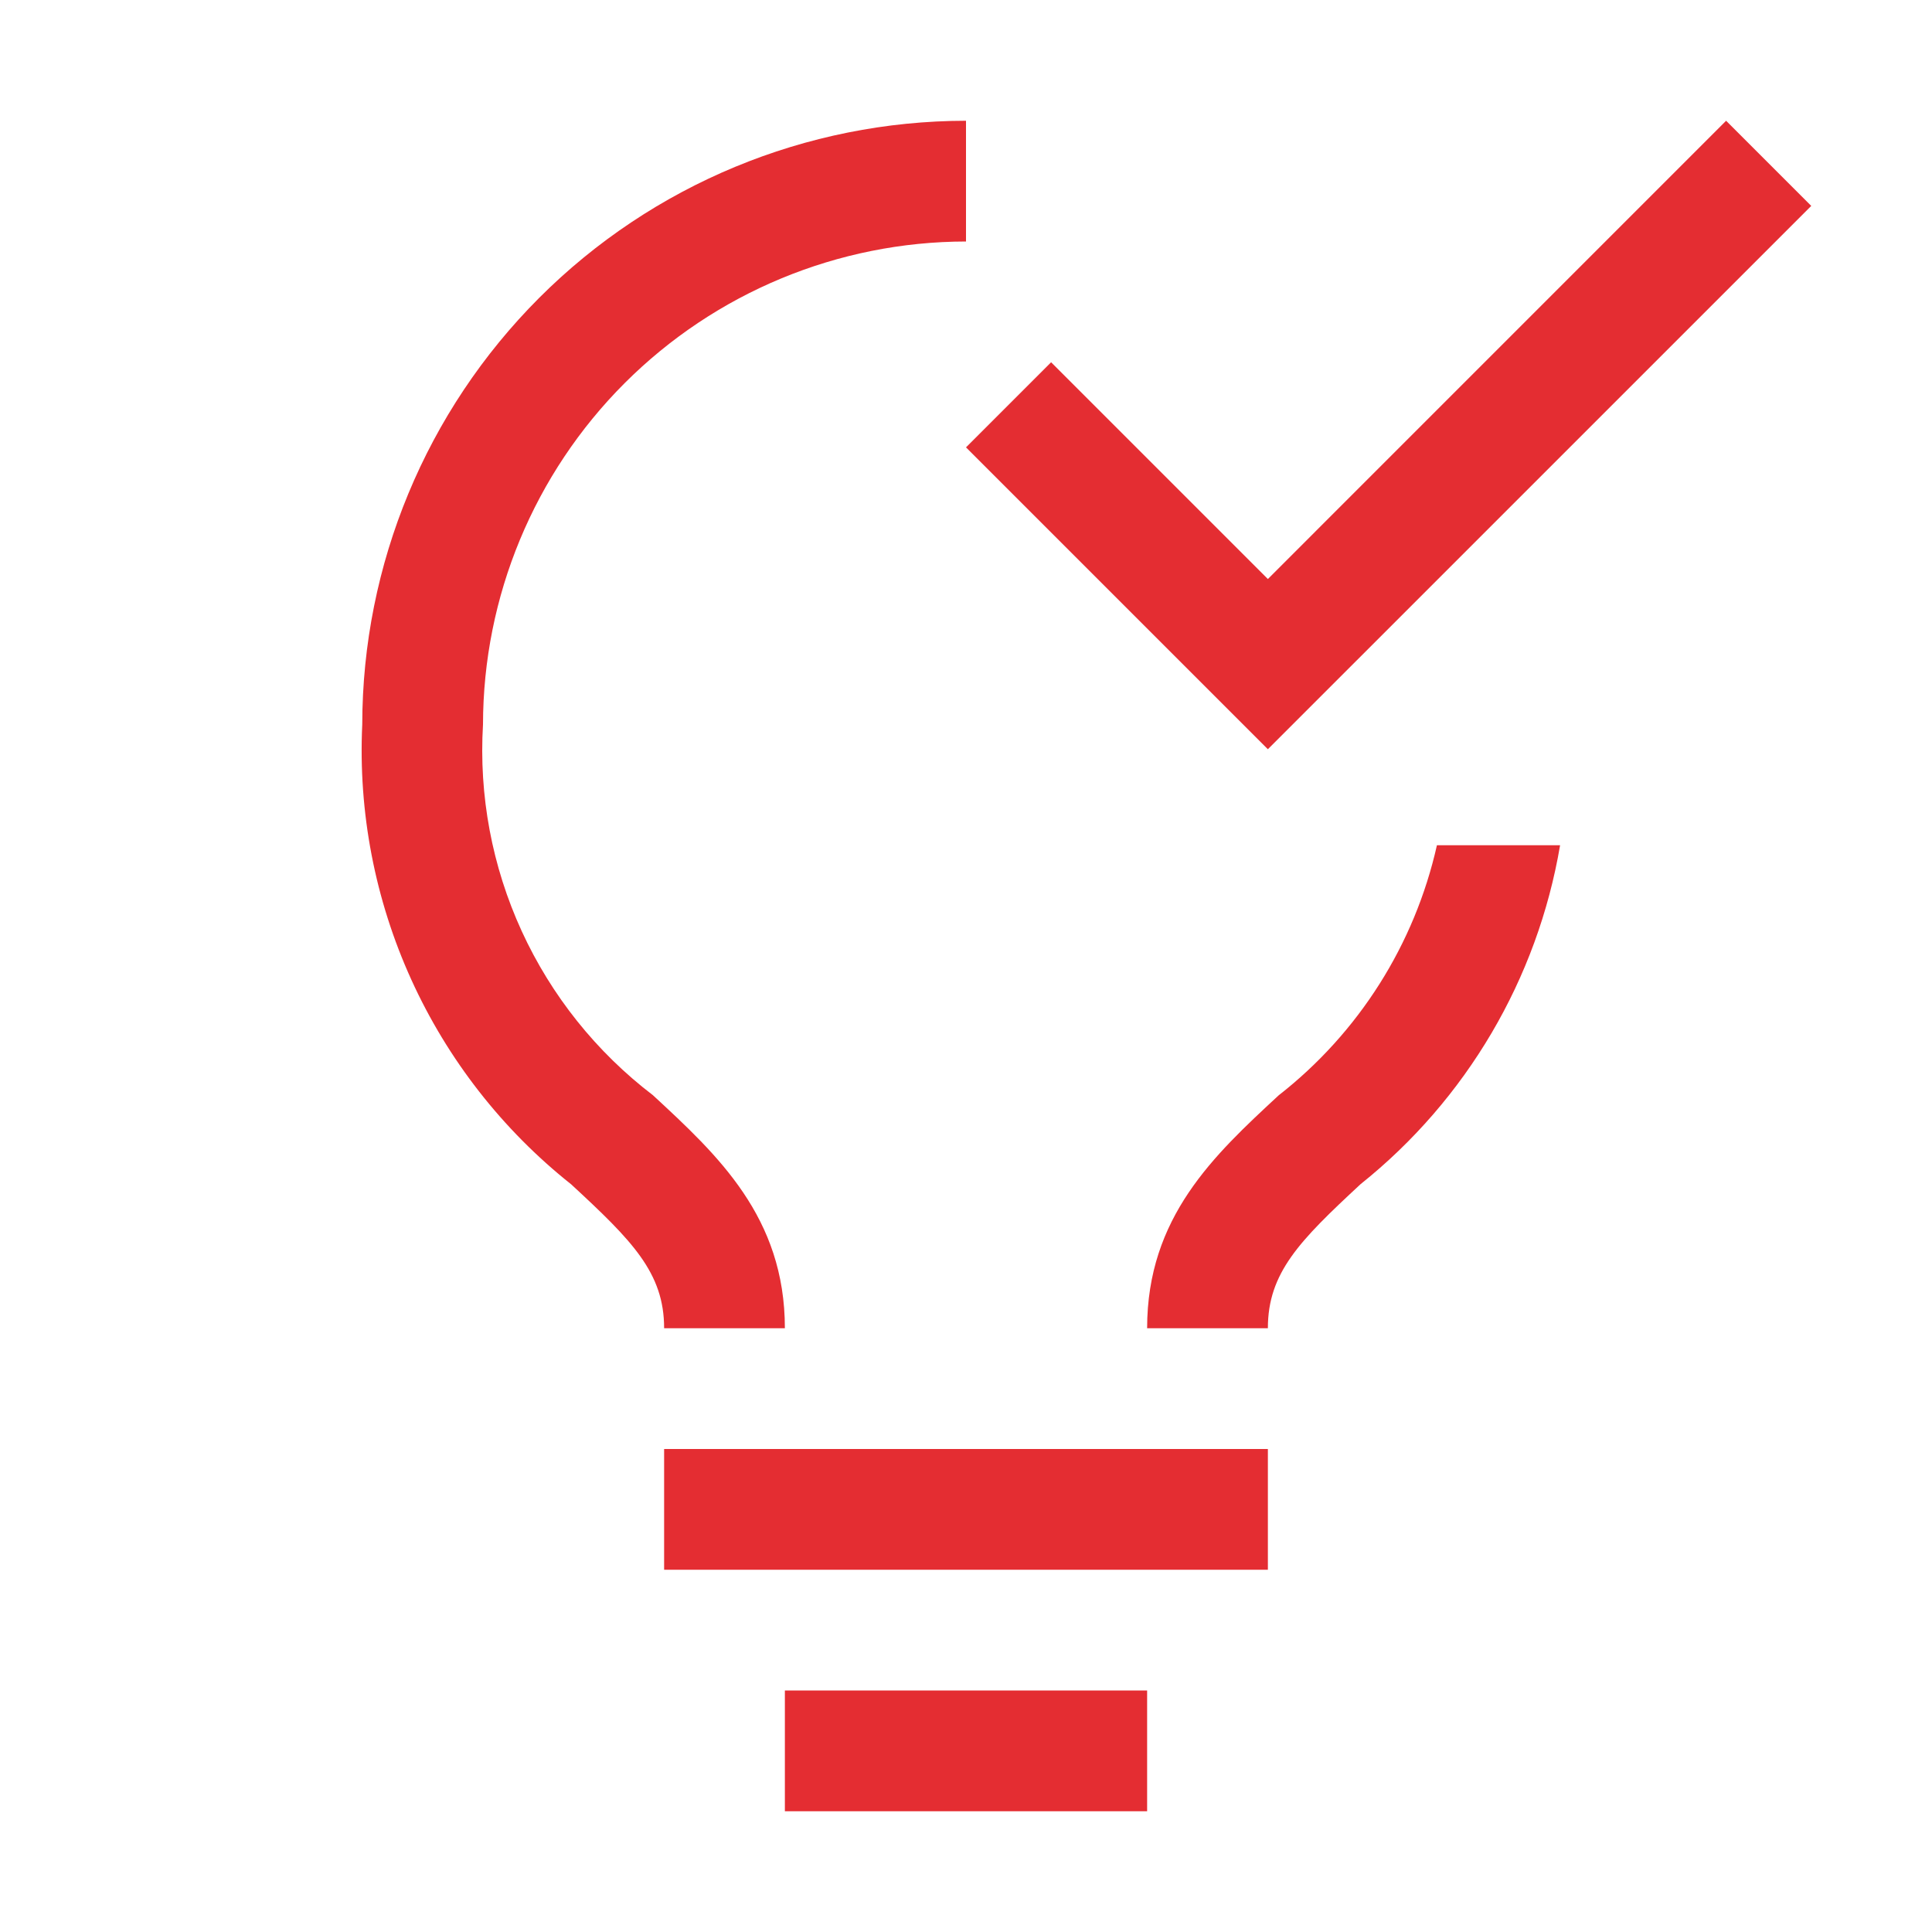
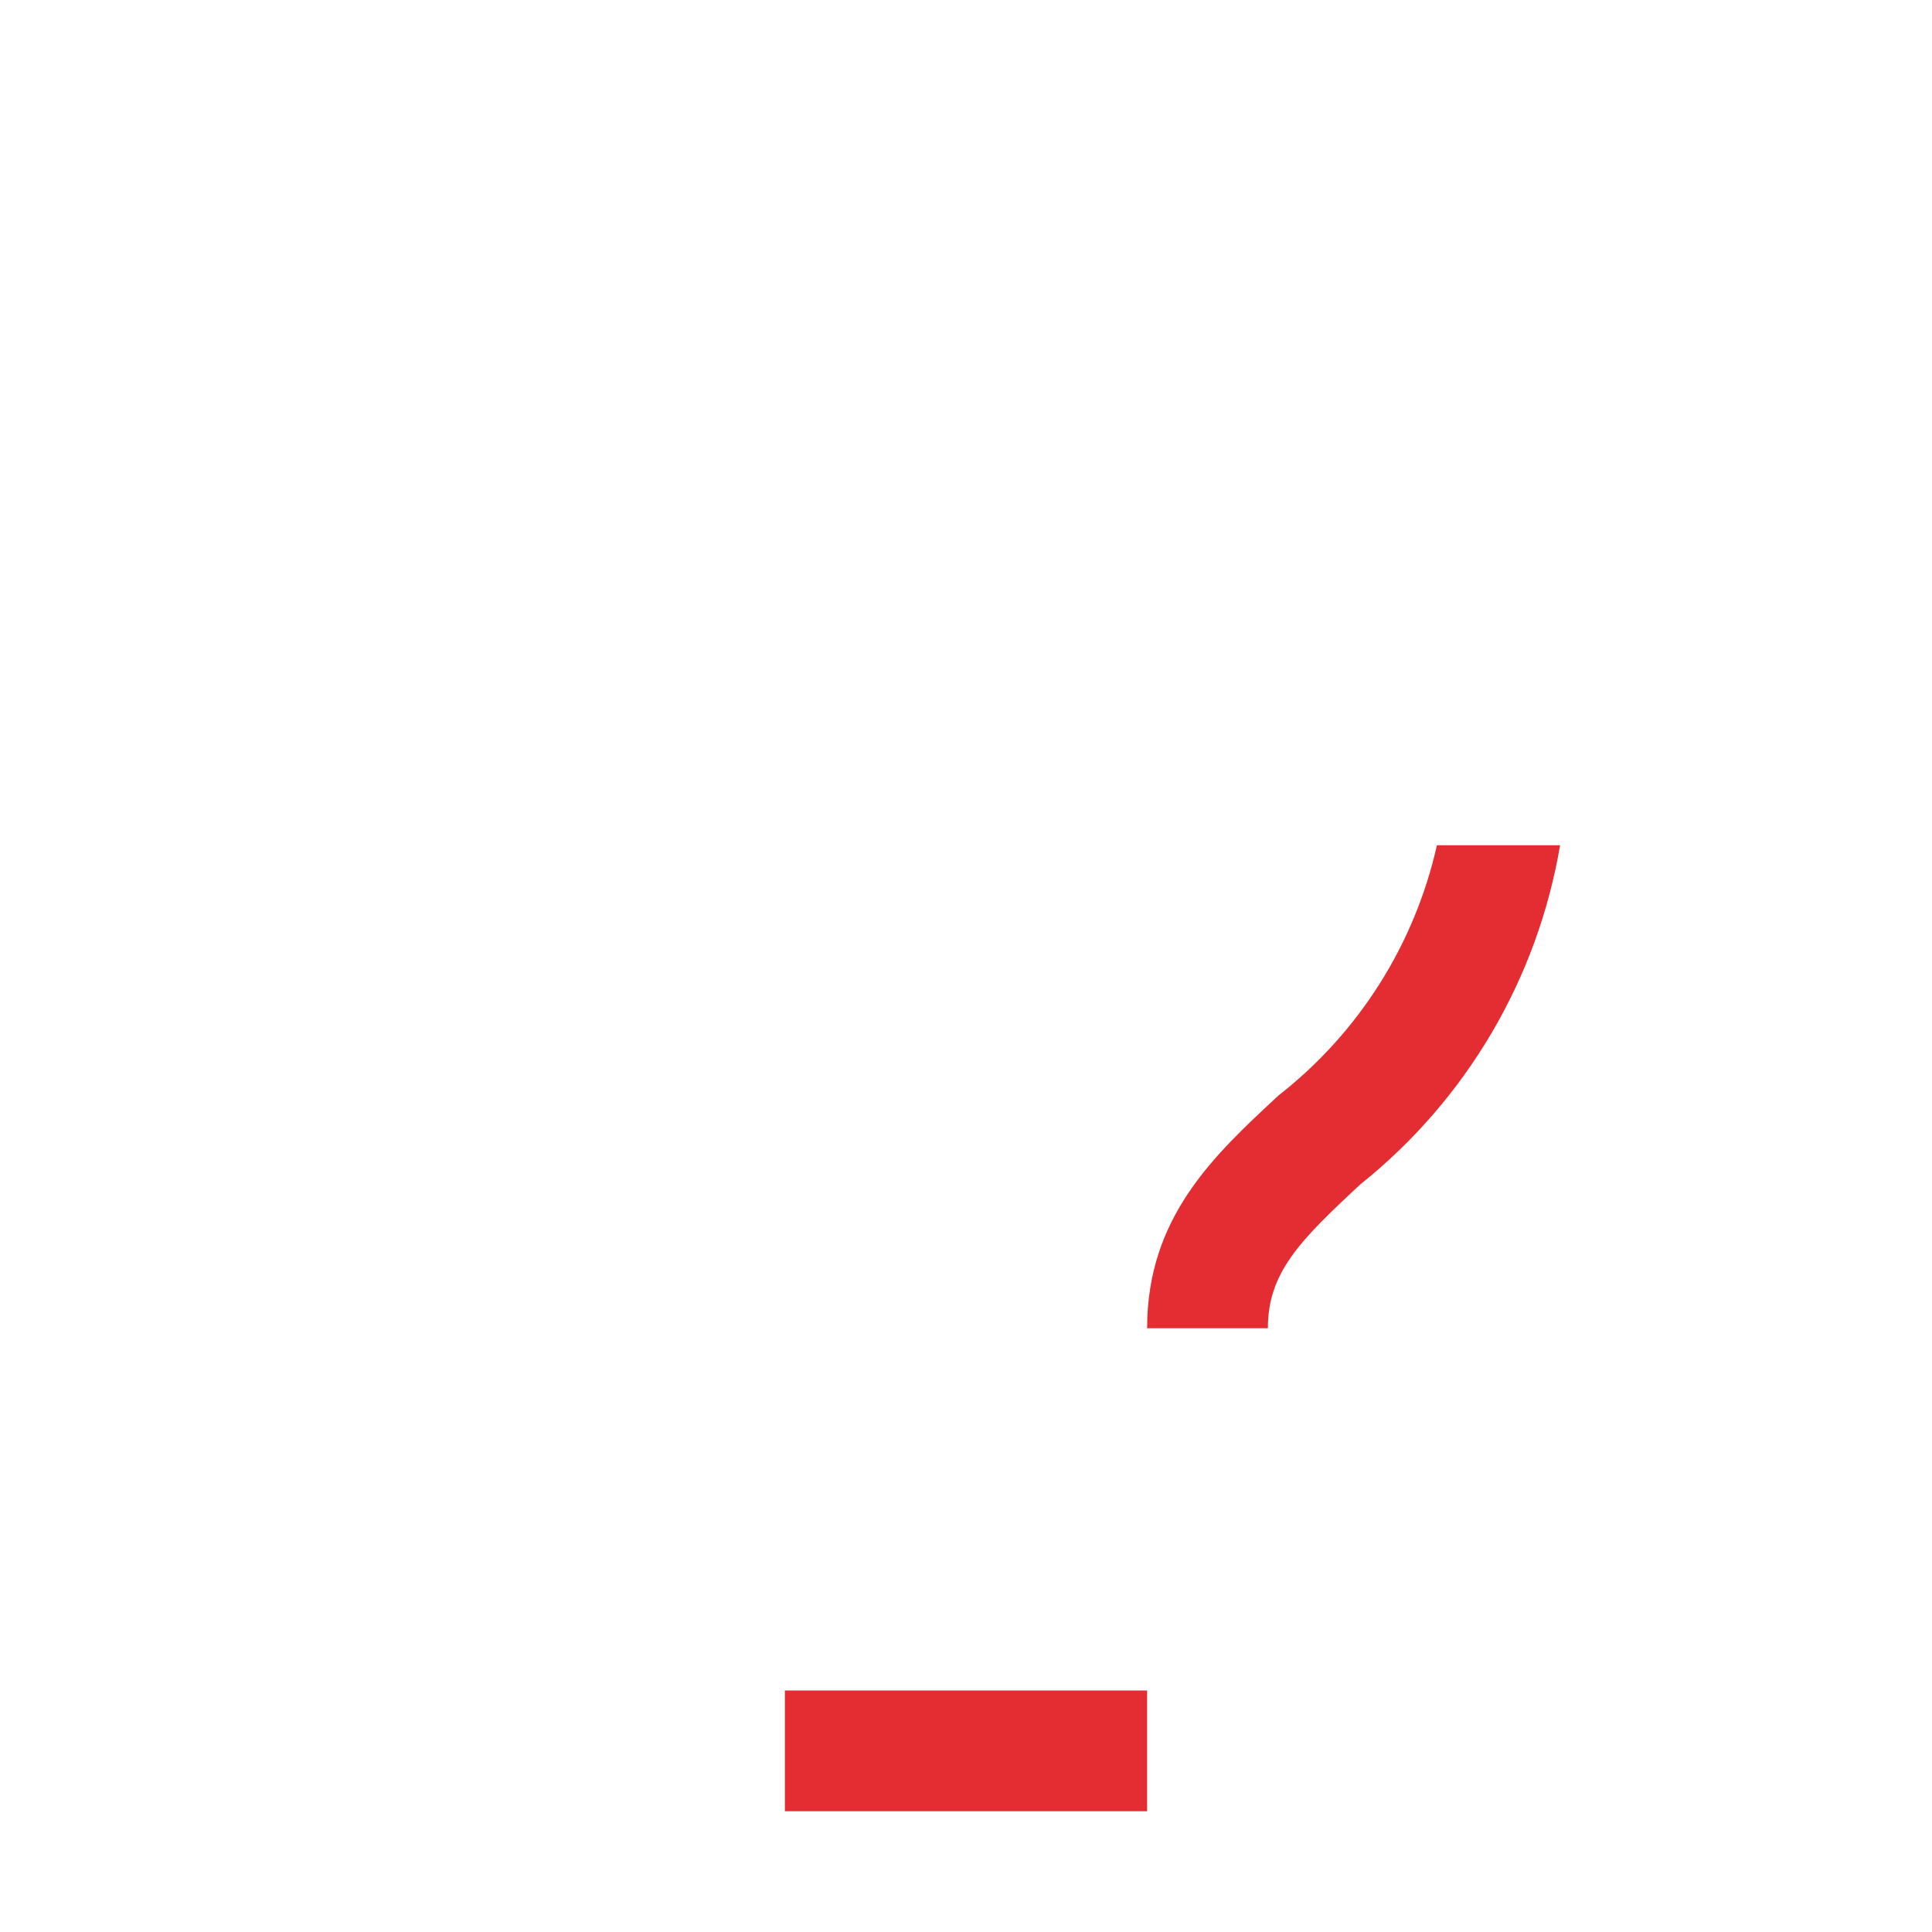
<svg xmlns="http://www.w3.org/2000/svg" width="40" height="40" viewBox="0 0 40 40" fill="none">
-   <path d="M13.75 30H26.25V32.5H13.75V30Z" fill="#E42D32" />
  <path d="M16.25 35H23.75V37.5H16.25V35Z" fill="#E42D32" />
-   <path d="M13.518 22.675C12.348 21.782 11.415 20.615 10.801 19.277C10.187 17.938 9.912 16.47 10 15C10.003 12.349 11.058 9.807 12.932 7.933C14.807 6.058 17.349 5.003 20 5V2.5C16.686 2.504 13.508 3.822 11.165 6.165C8.822 8.509 7.503 11.686 7.5 15C7.415 16.816 7.763 18.626 8.515 20.281C9.267 21.936 10.401 23.389 11.825 24.52C13.09 25.689 13.75 26.351 13.75 27.5H16.25C16.25 25.2 14.862 23.918 13.518 22.675Z" fill="#E42D32" />
-   <path d="M26.25 11.988L21.762 7.5L20 9.262L26.25 15.512L37.5 4.263L35.737 2.5L26.25 11.988Z" fill="#E42D32" />
  <path d="M29.75 17.5C29.289 19.553 28.131 21.383 26.472 22.679C25.134 23.919 23.75 25.2 23.75 27.5H26.25C26.25 26.35 26.907 25.688 28.169 24.517C30.361 22.765 31.831 20.267 32.3 17.5H29.75Z" fill="#E42D32" />
</svg>